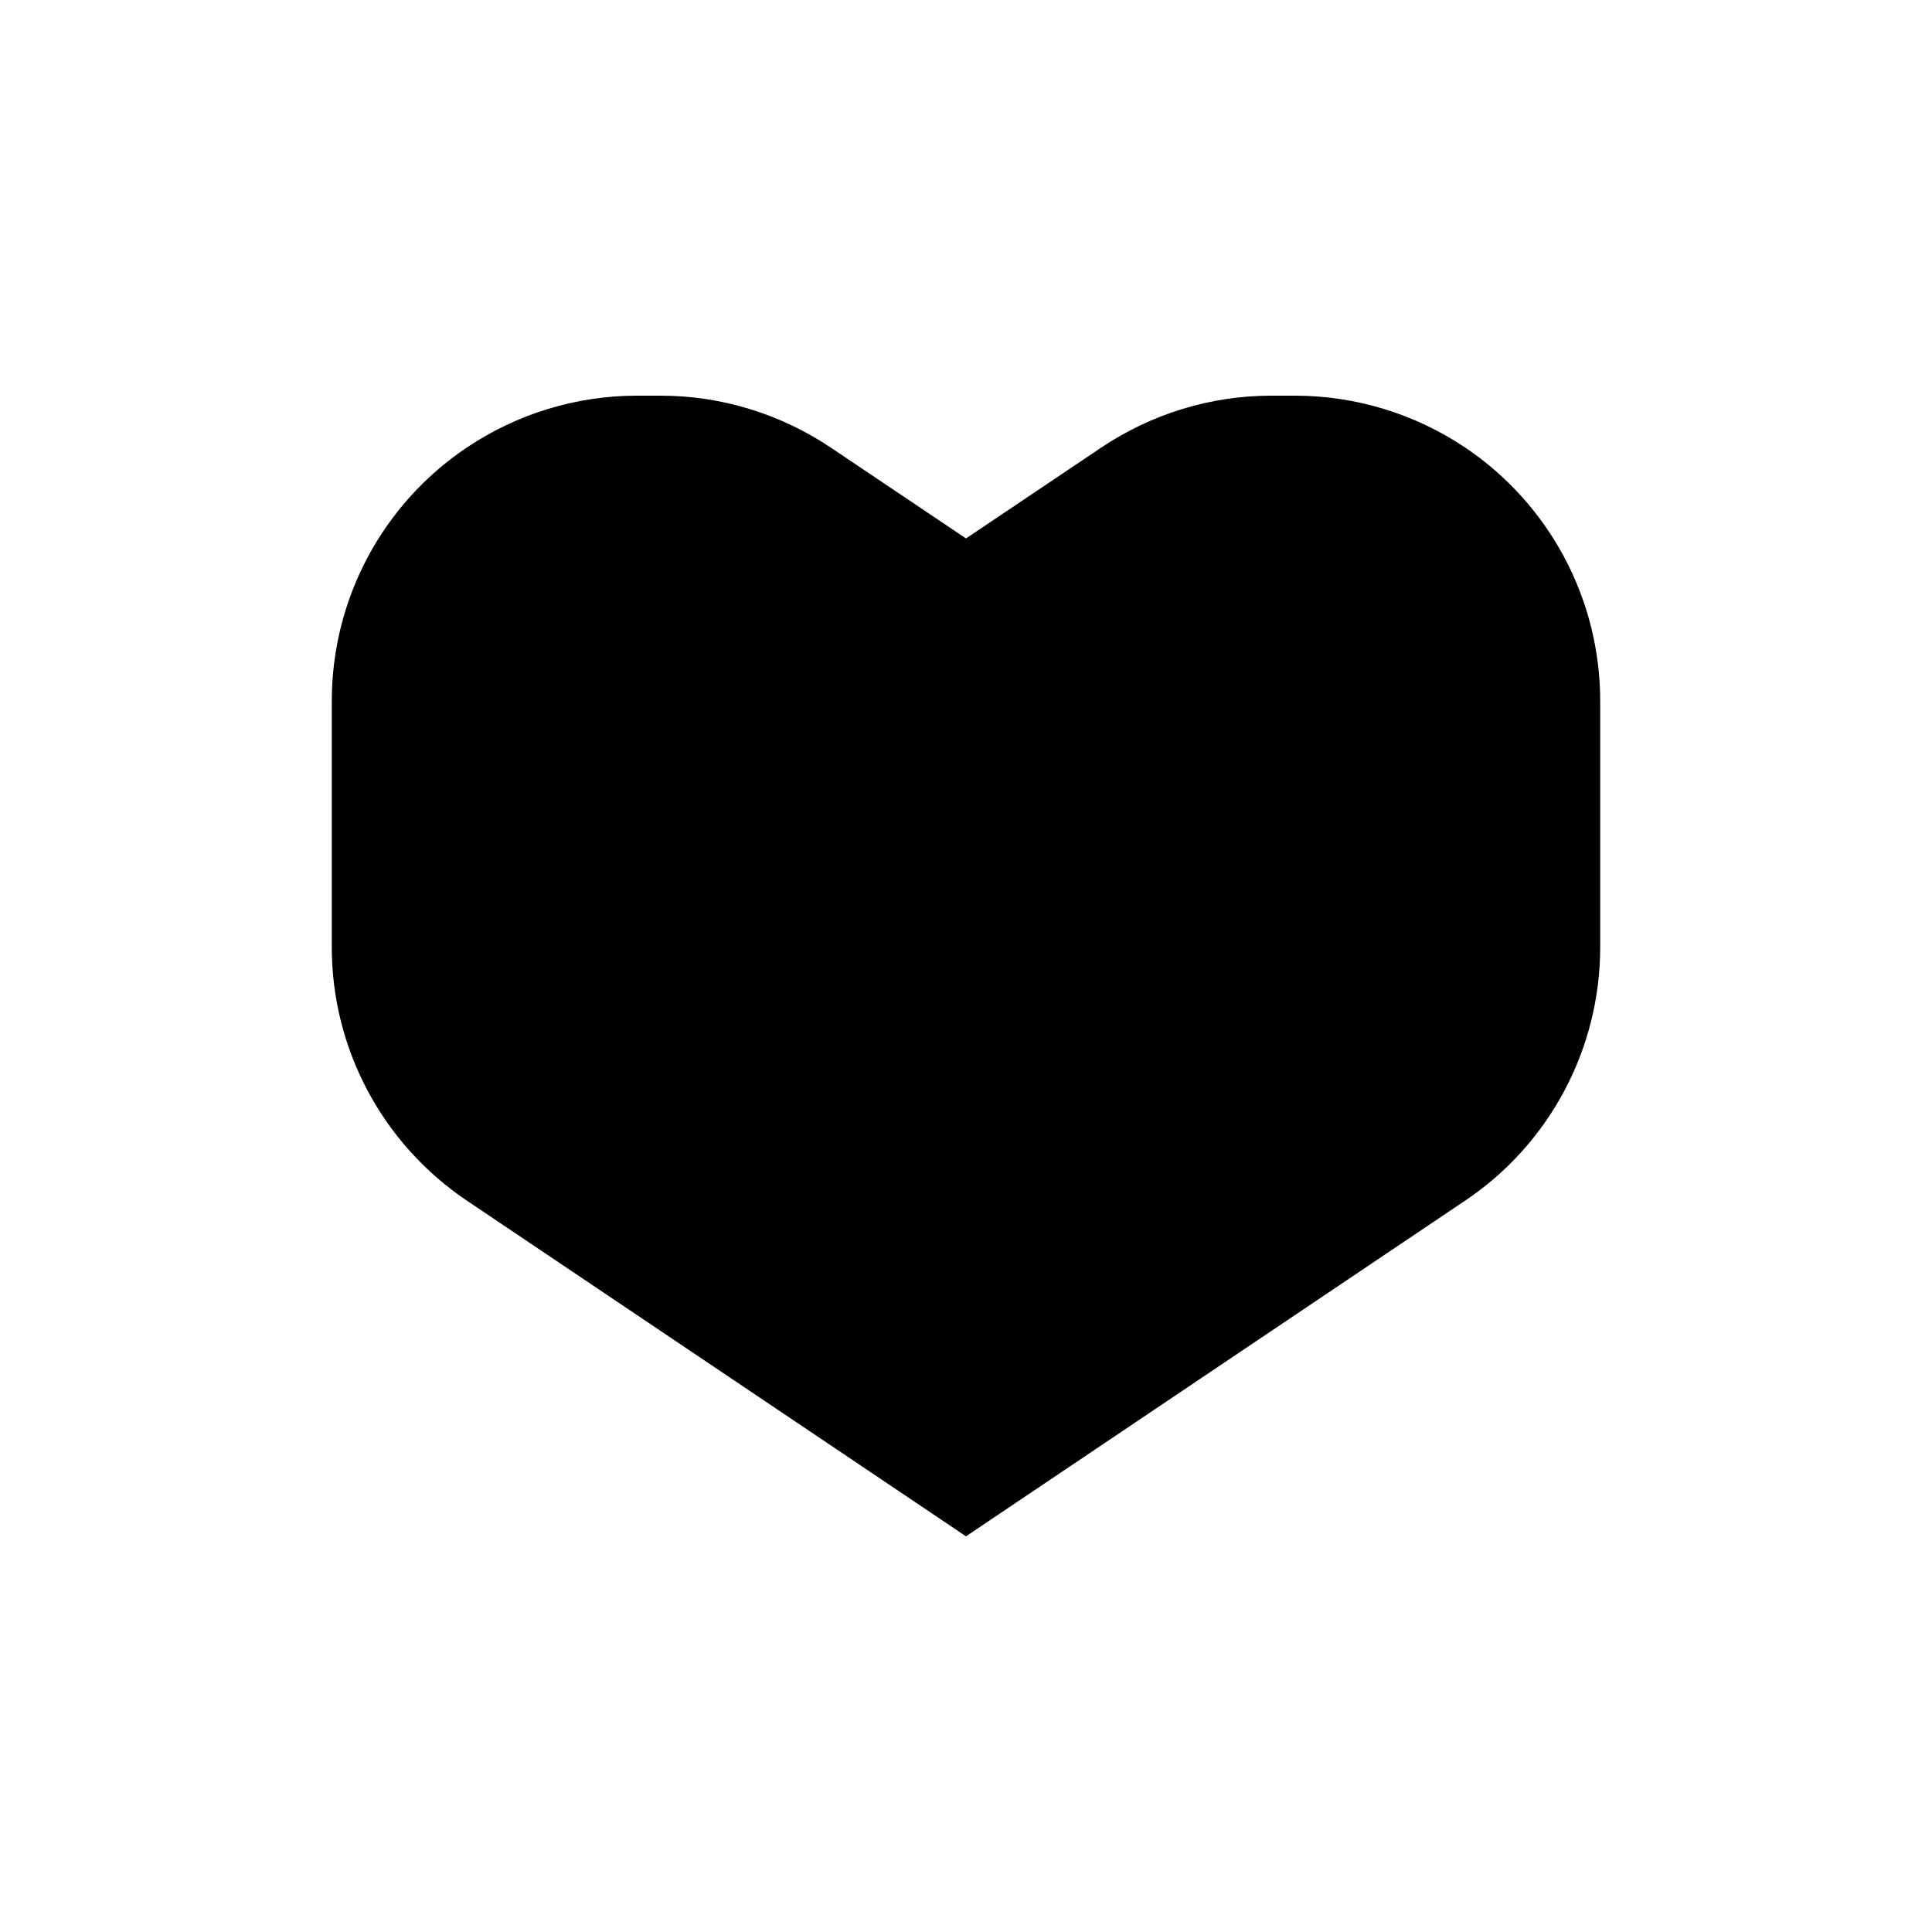
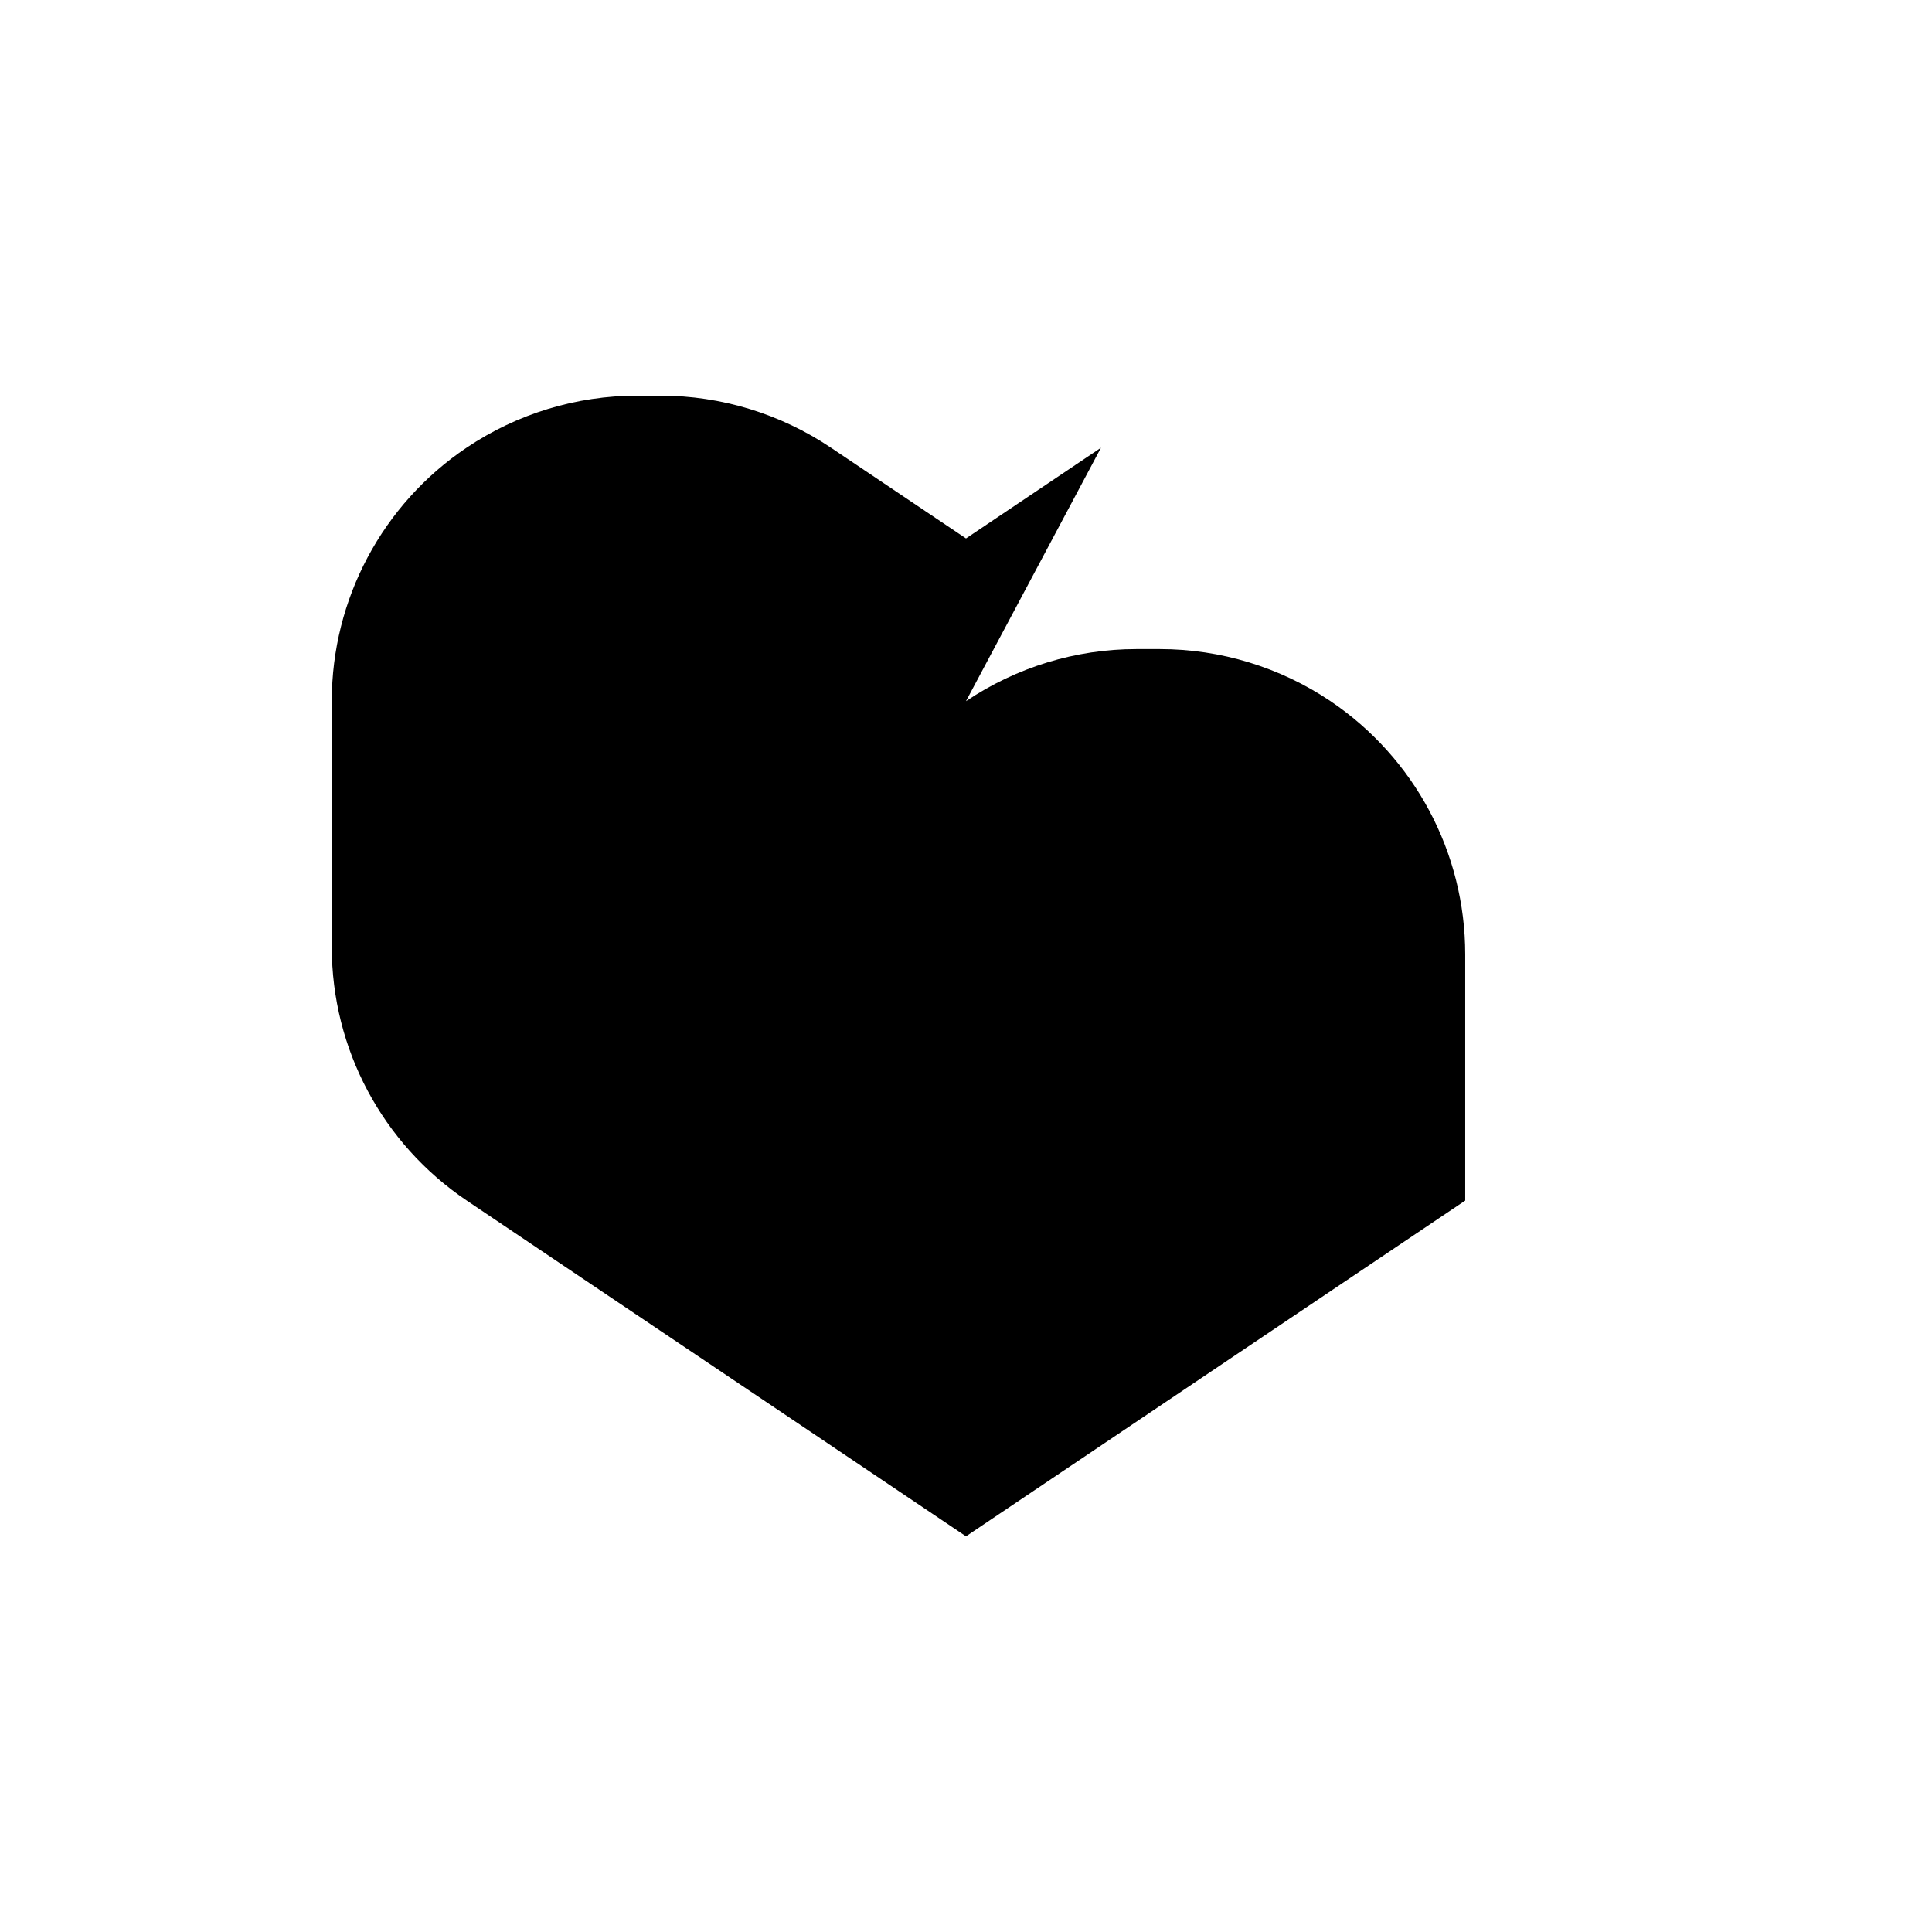
<svg xmlns="http://www.w3.org/2000/svg" fill="#000000" width="800px" height="800px" version="1.1" viewBox="144 144 512 512">
-   <path d="m435.77 262.66-35.77 24.031-35.77-24.031c-13.352-8.969-29.07-13.805-45.145-13.805h-6.246c-16.07 0-31.789 4.785-45.141 13.754-22.371 15.012-35.77 40.203-35.77 67.156v65.242c0 26.953 13.402 52.094 35.77 67.156l132.3 88.977 132.3-88.973c22.371-15.012 35.77-40.203 35.77-67.156v-65.246c0-26.953-13.402-52.094-35.77-67.156-13.301-8.918-29.02-13.754-45.145-13.754h-6.246c-16.07 0-31.789 4.836-45.141 13.805z" />
+   <path d="m435.77 262.66-35.77 24.031-35.77-24.031c-13.352-8.969-29.07-13.805-45.145-13.805h-6.246c-16.07 0-31.789 4.785-45.141 13.754-22.371 15.012-35.77 40.203-35.77 67.156v65.242c0 26.953 13.402 52.094 35.77 67.156l132.3 88.977 132.3-88.973v-65.246c0-26.953-13.402-52.094-35.77-67.156-13.301-8.918-29.02-13.754-45.145-13.754h-6.246c-16.07 0-31.789 4.836-45.141 13.805z" />
</svg>